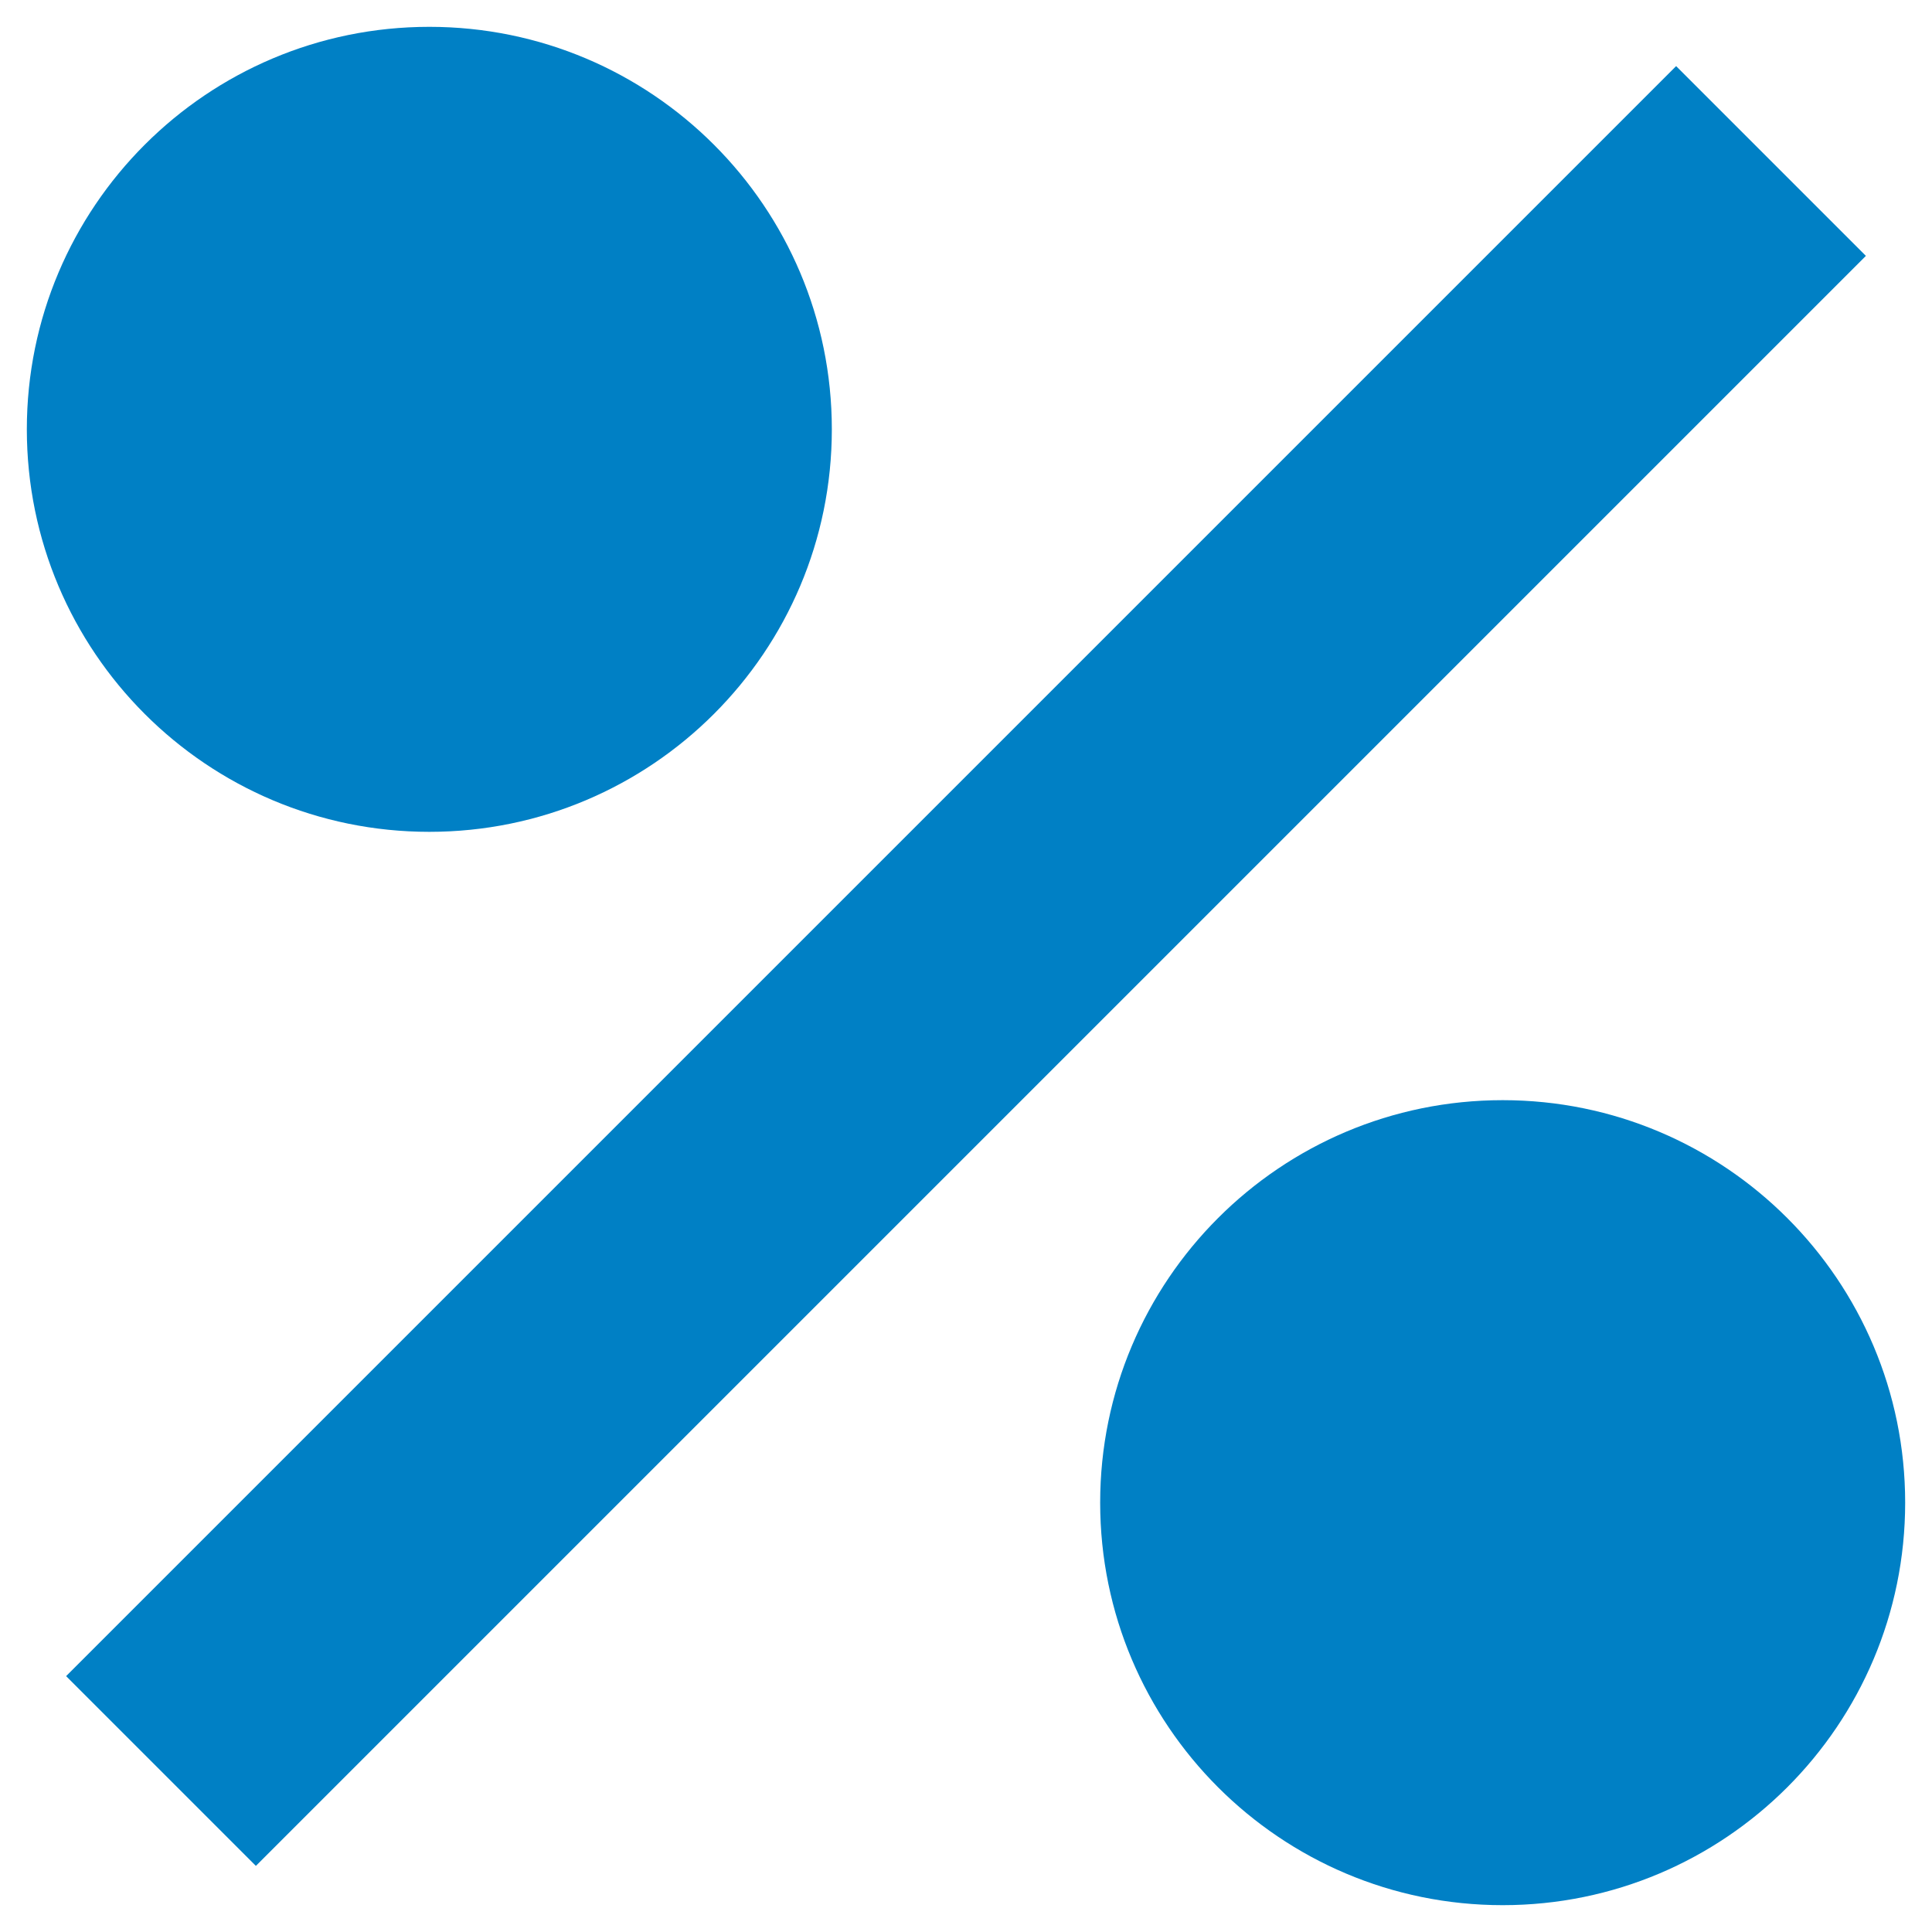
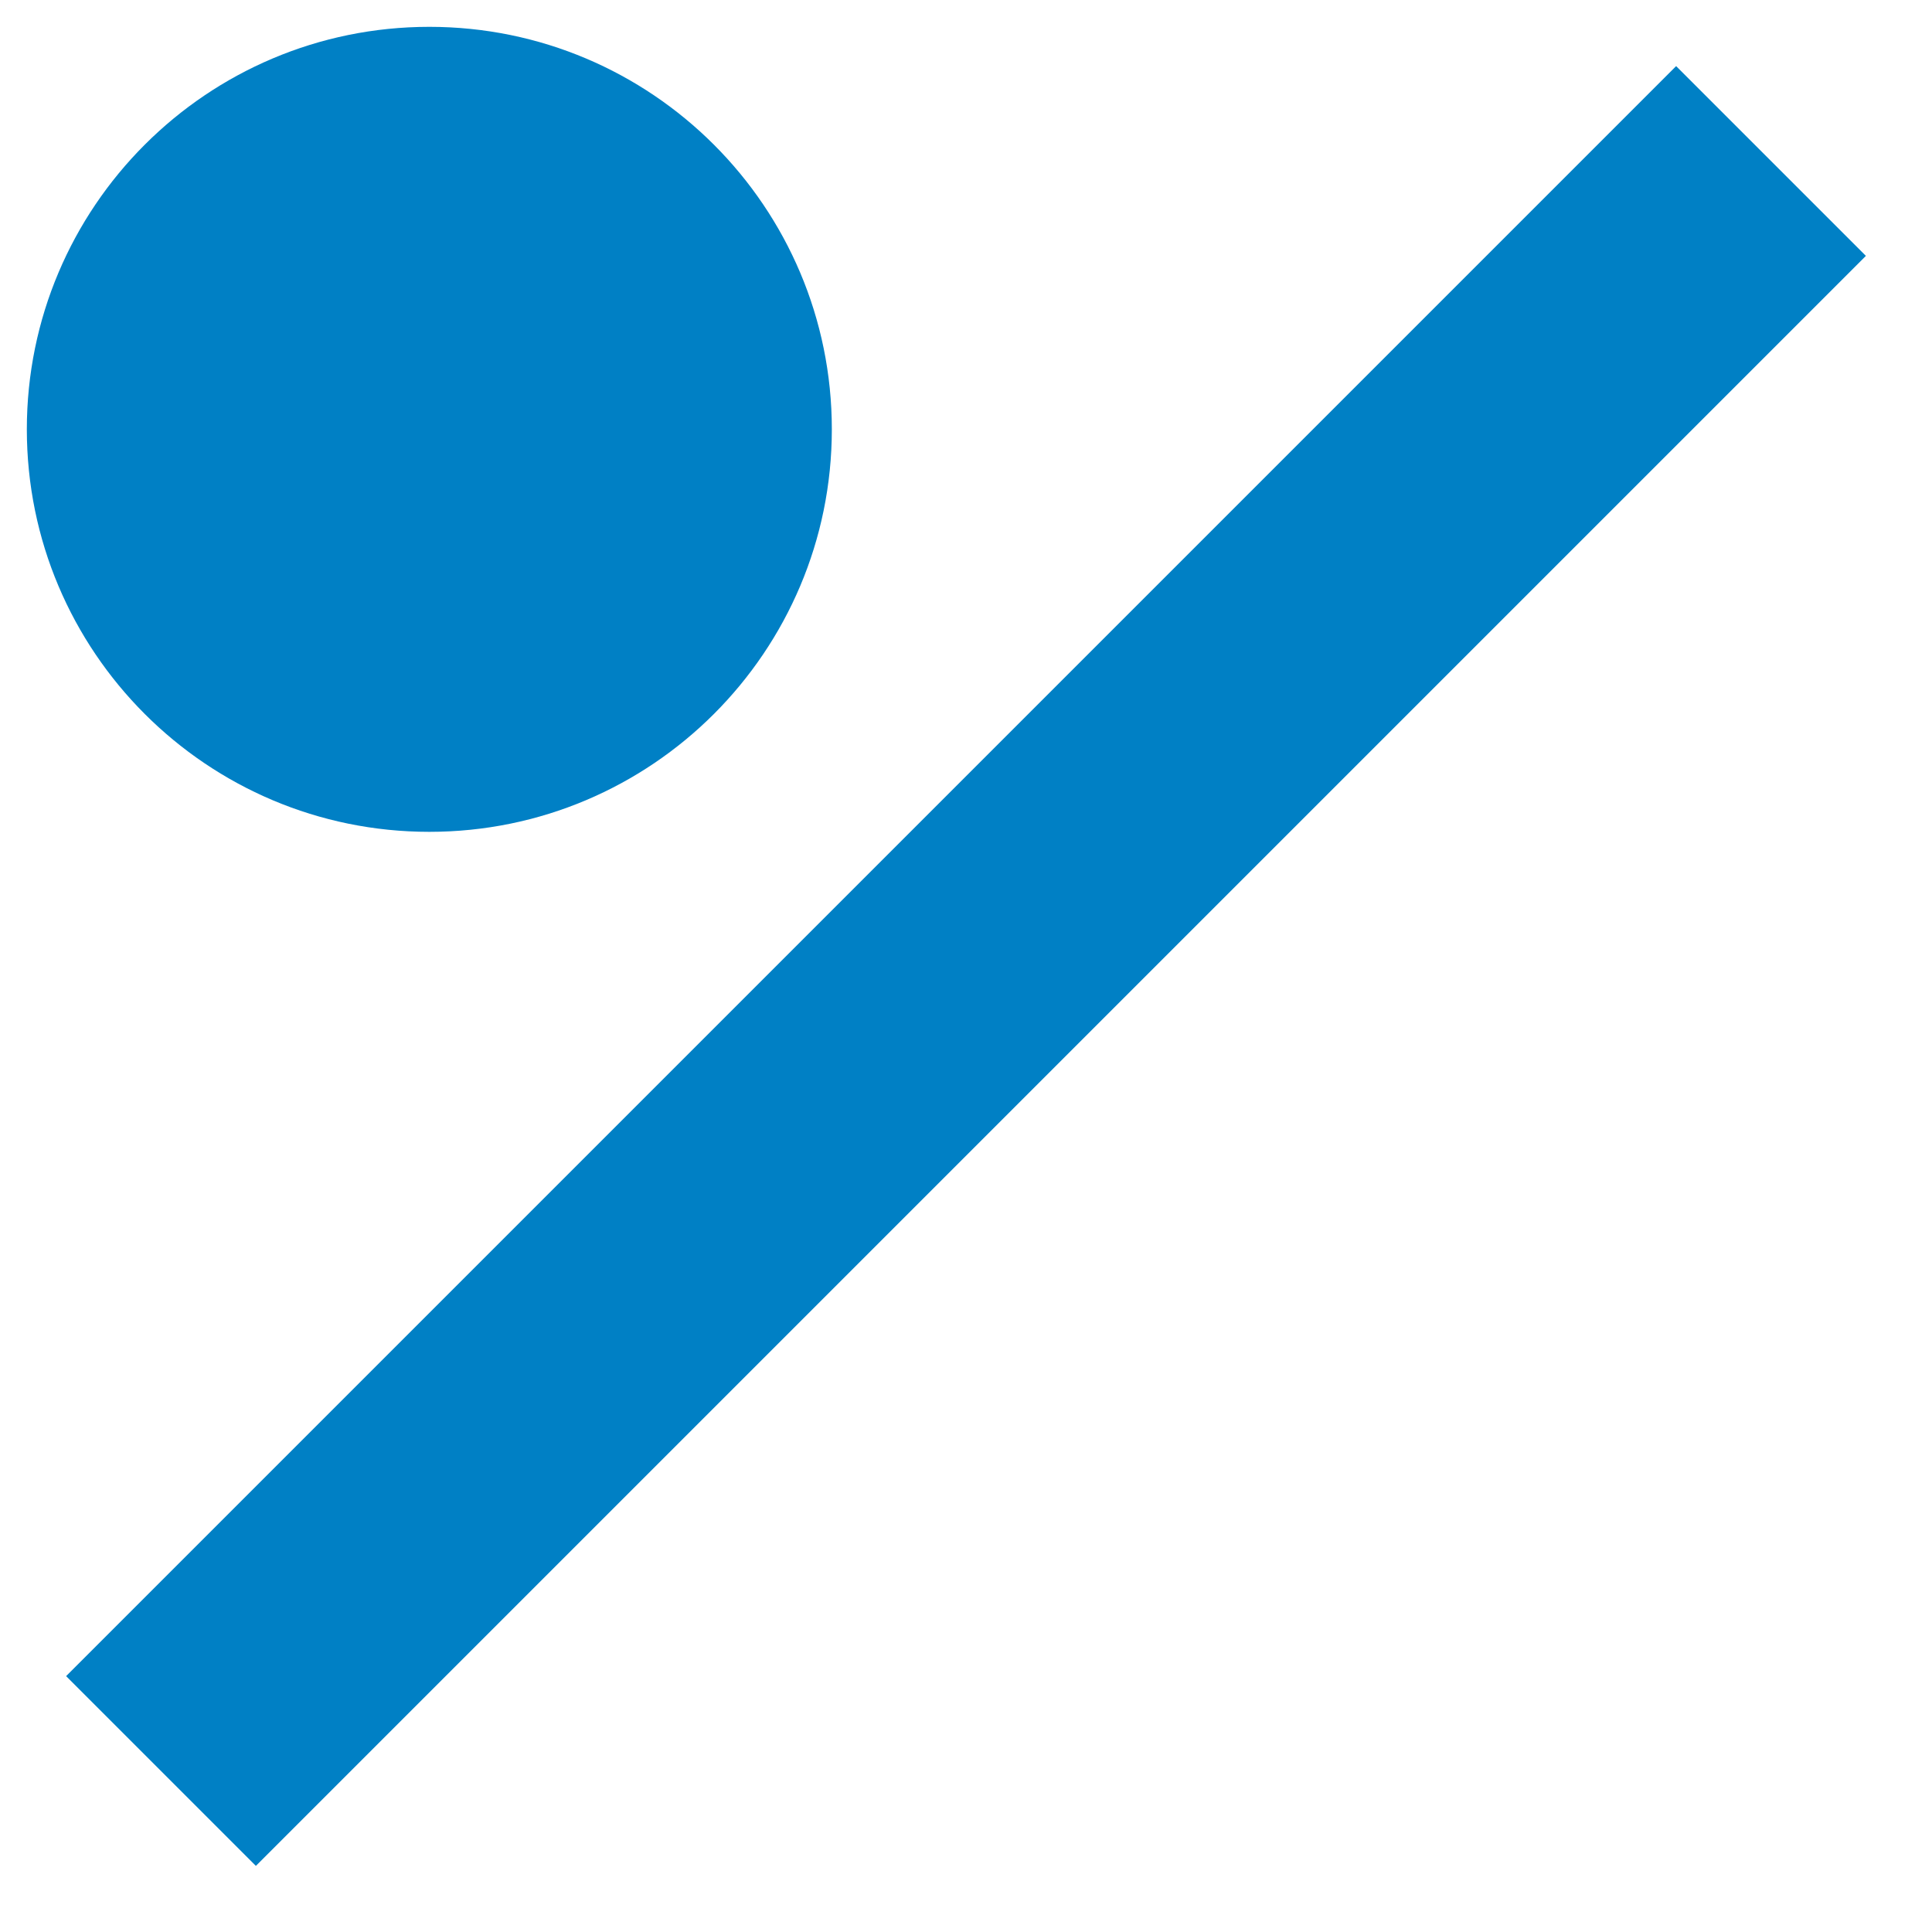
<svg xmlns="http://www.w3.org/2000/svg" width="18" height="18" viewBox="0 0 18 18" fill="none">
  <path d="M7.75 4C7.75 6.071 6.071 7.75 4 7.75C1.929 7.75 0.25 6.071 0.25 4C0.25 1.929 1.929 0.25 4 0.25C6.071 0.25 7.75 1.929 7.75 4Z" fill="#0080C5" />
  <path d="M17.384 2.384L2.384 17.384L0.616 15.616L15.616 0.616L17.384 2.384Z" fill="#0080C5" />
-   <path d="M14 17.75C16.071 17.75 17.75 16.071 17.75 14C17.75 11.929 16.071 10.25 14 10.25C11.929 10.25 10.25 11.929 10.25 14C10.25 16.071 11.929 17.75 14 17.75Z" fill="#0080C5" />
</svg>